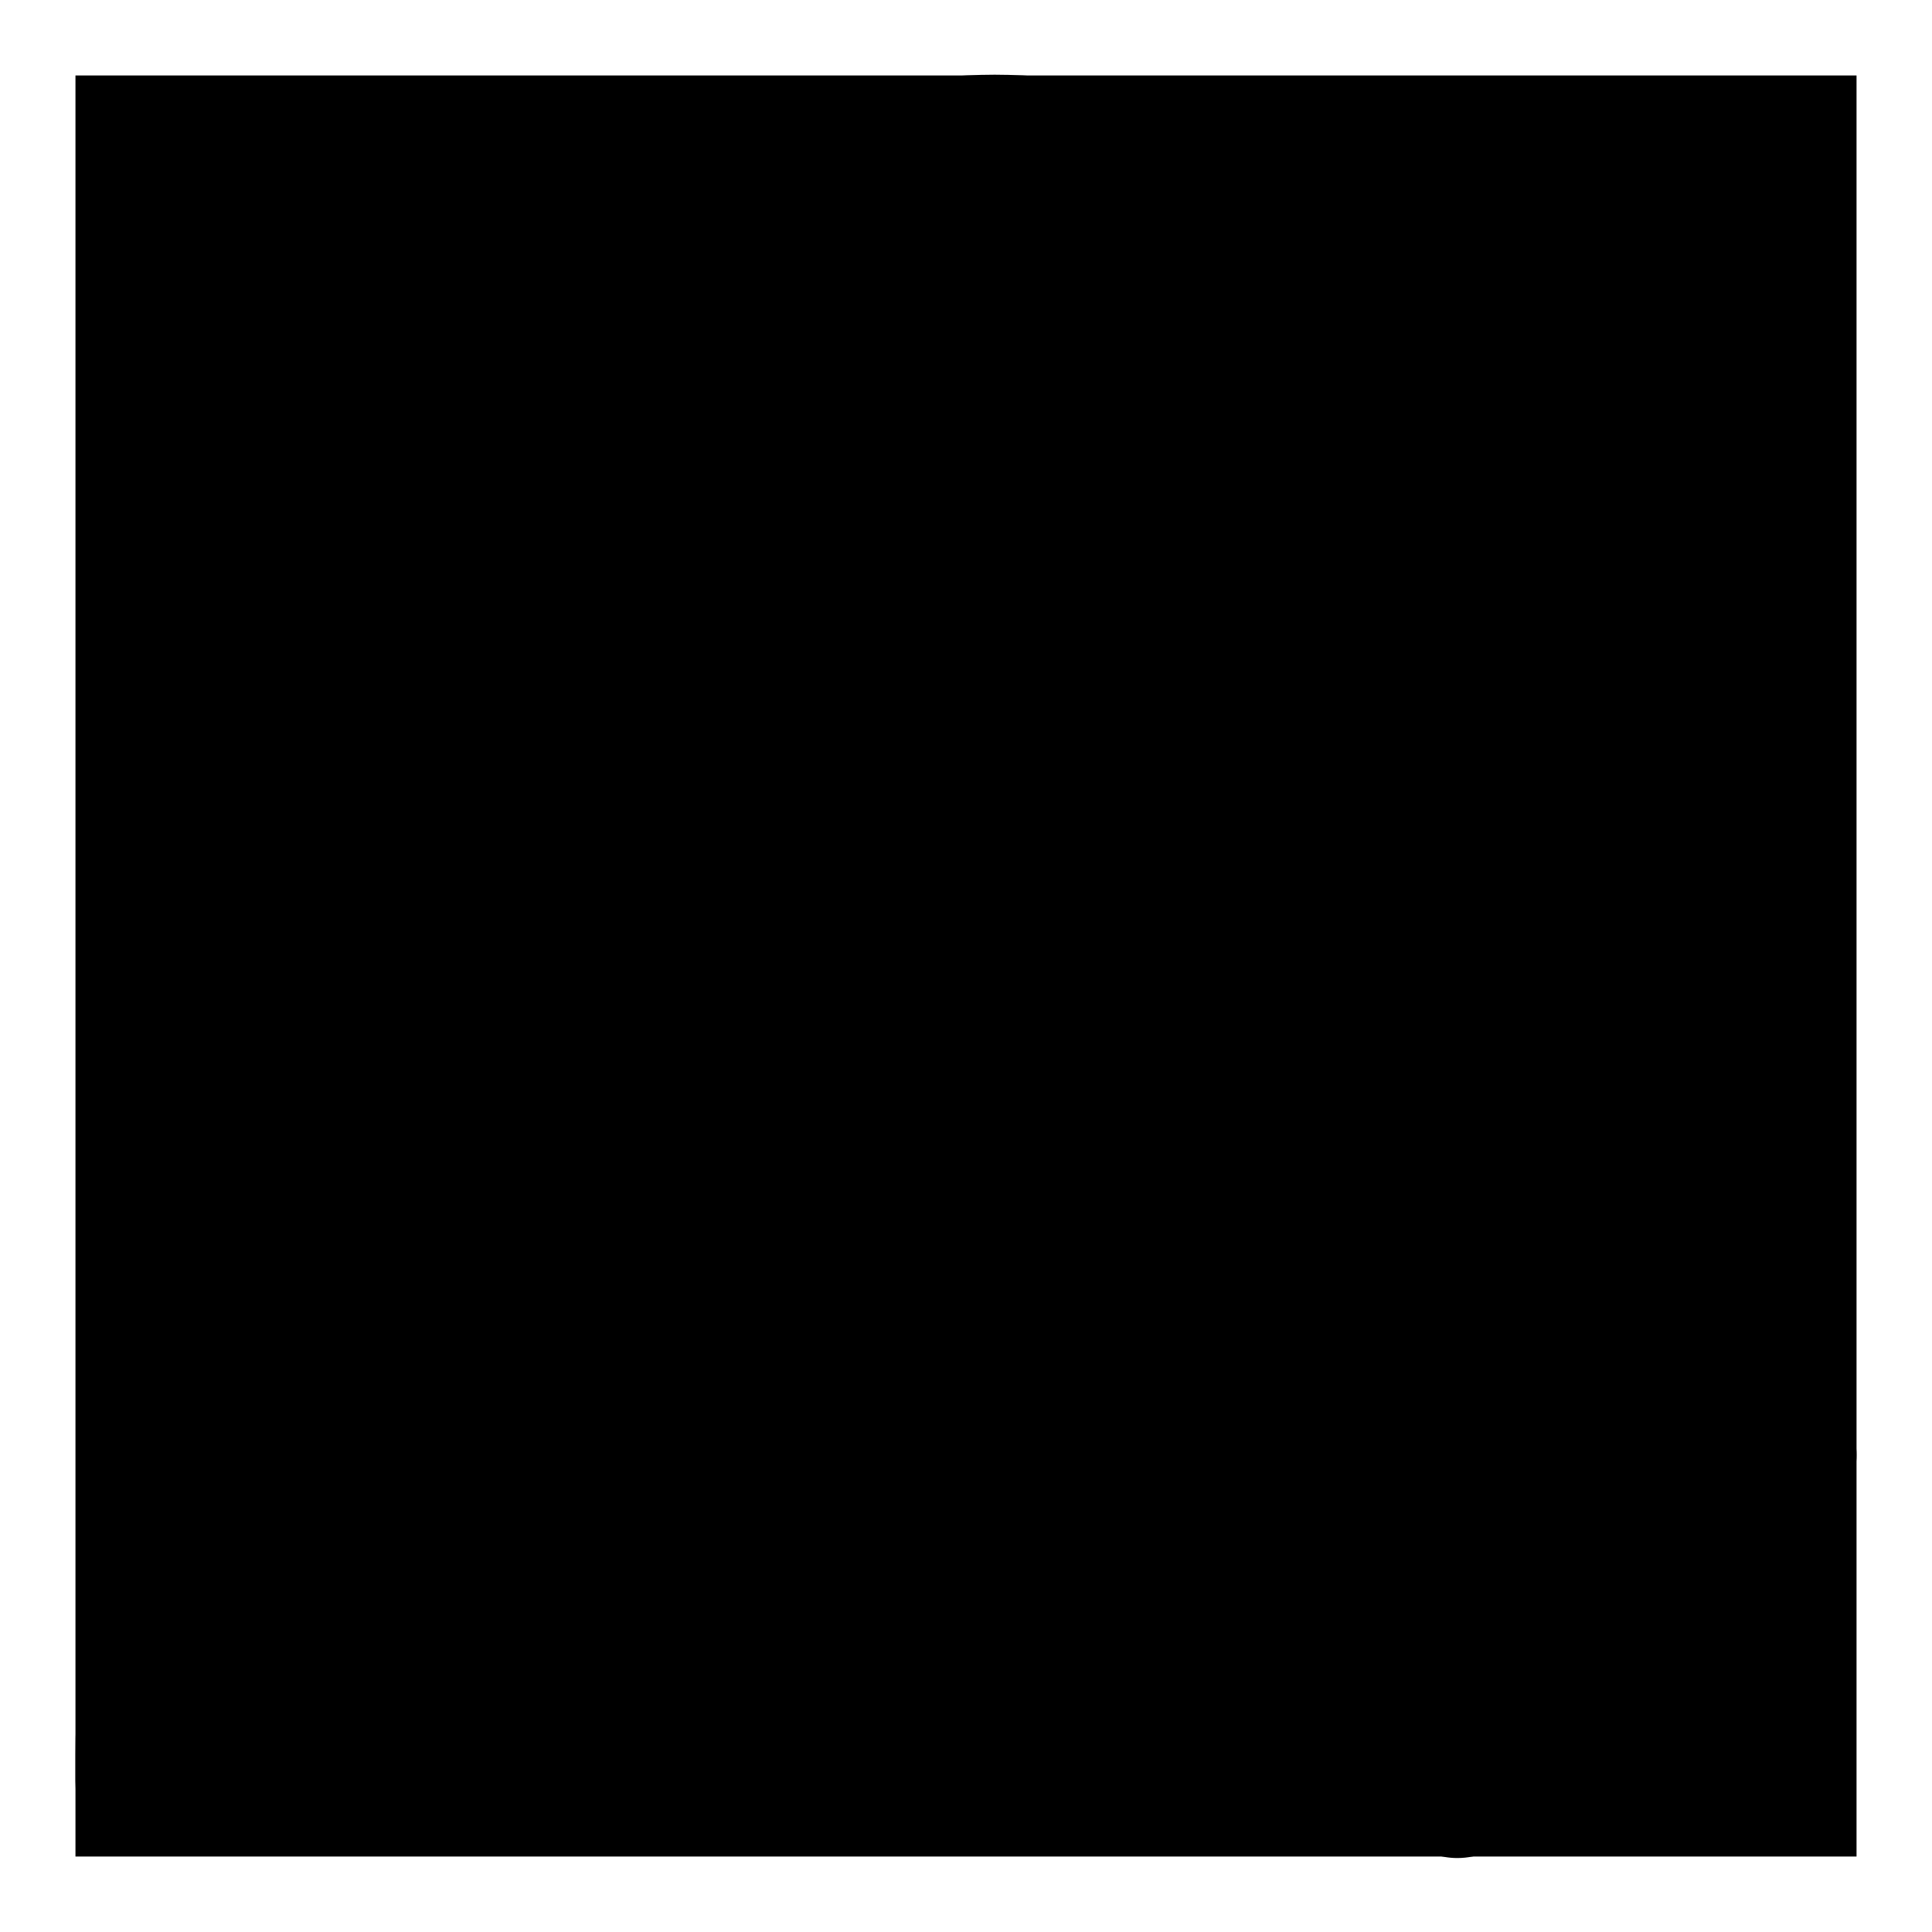
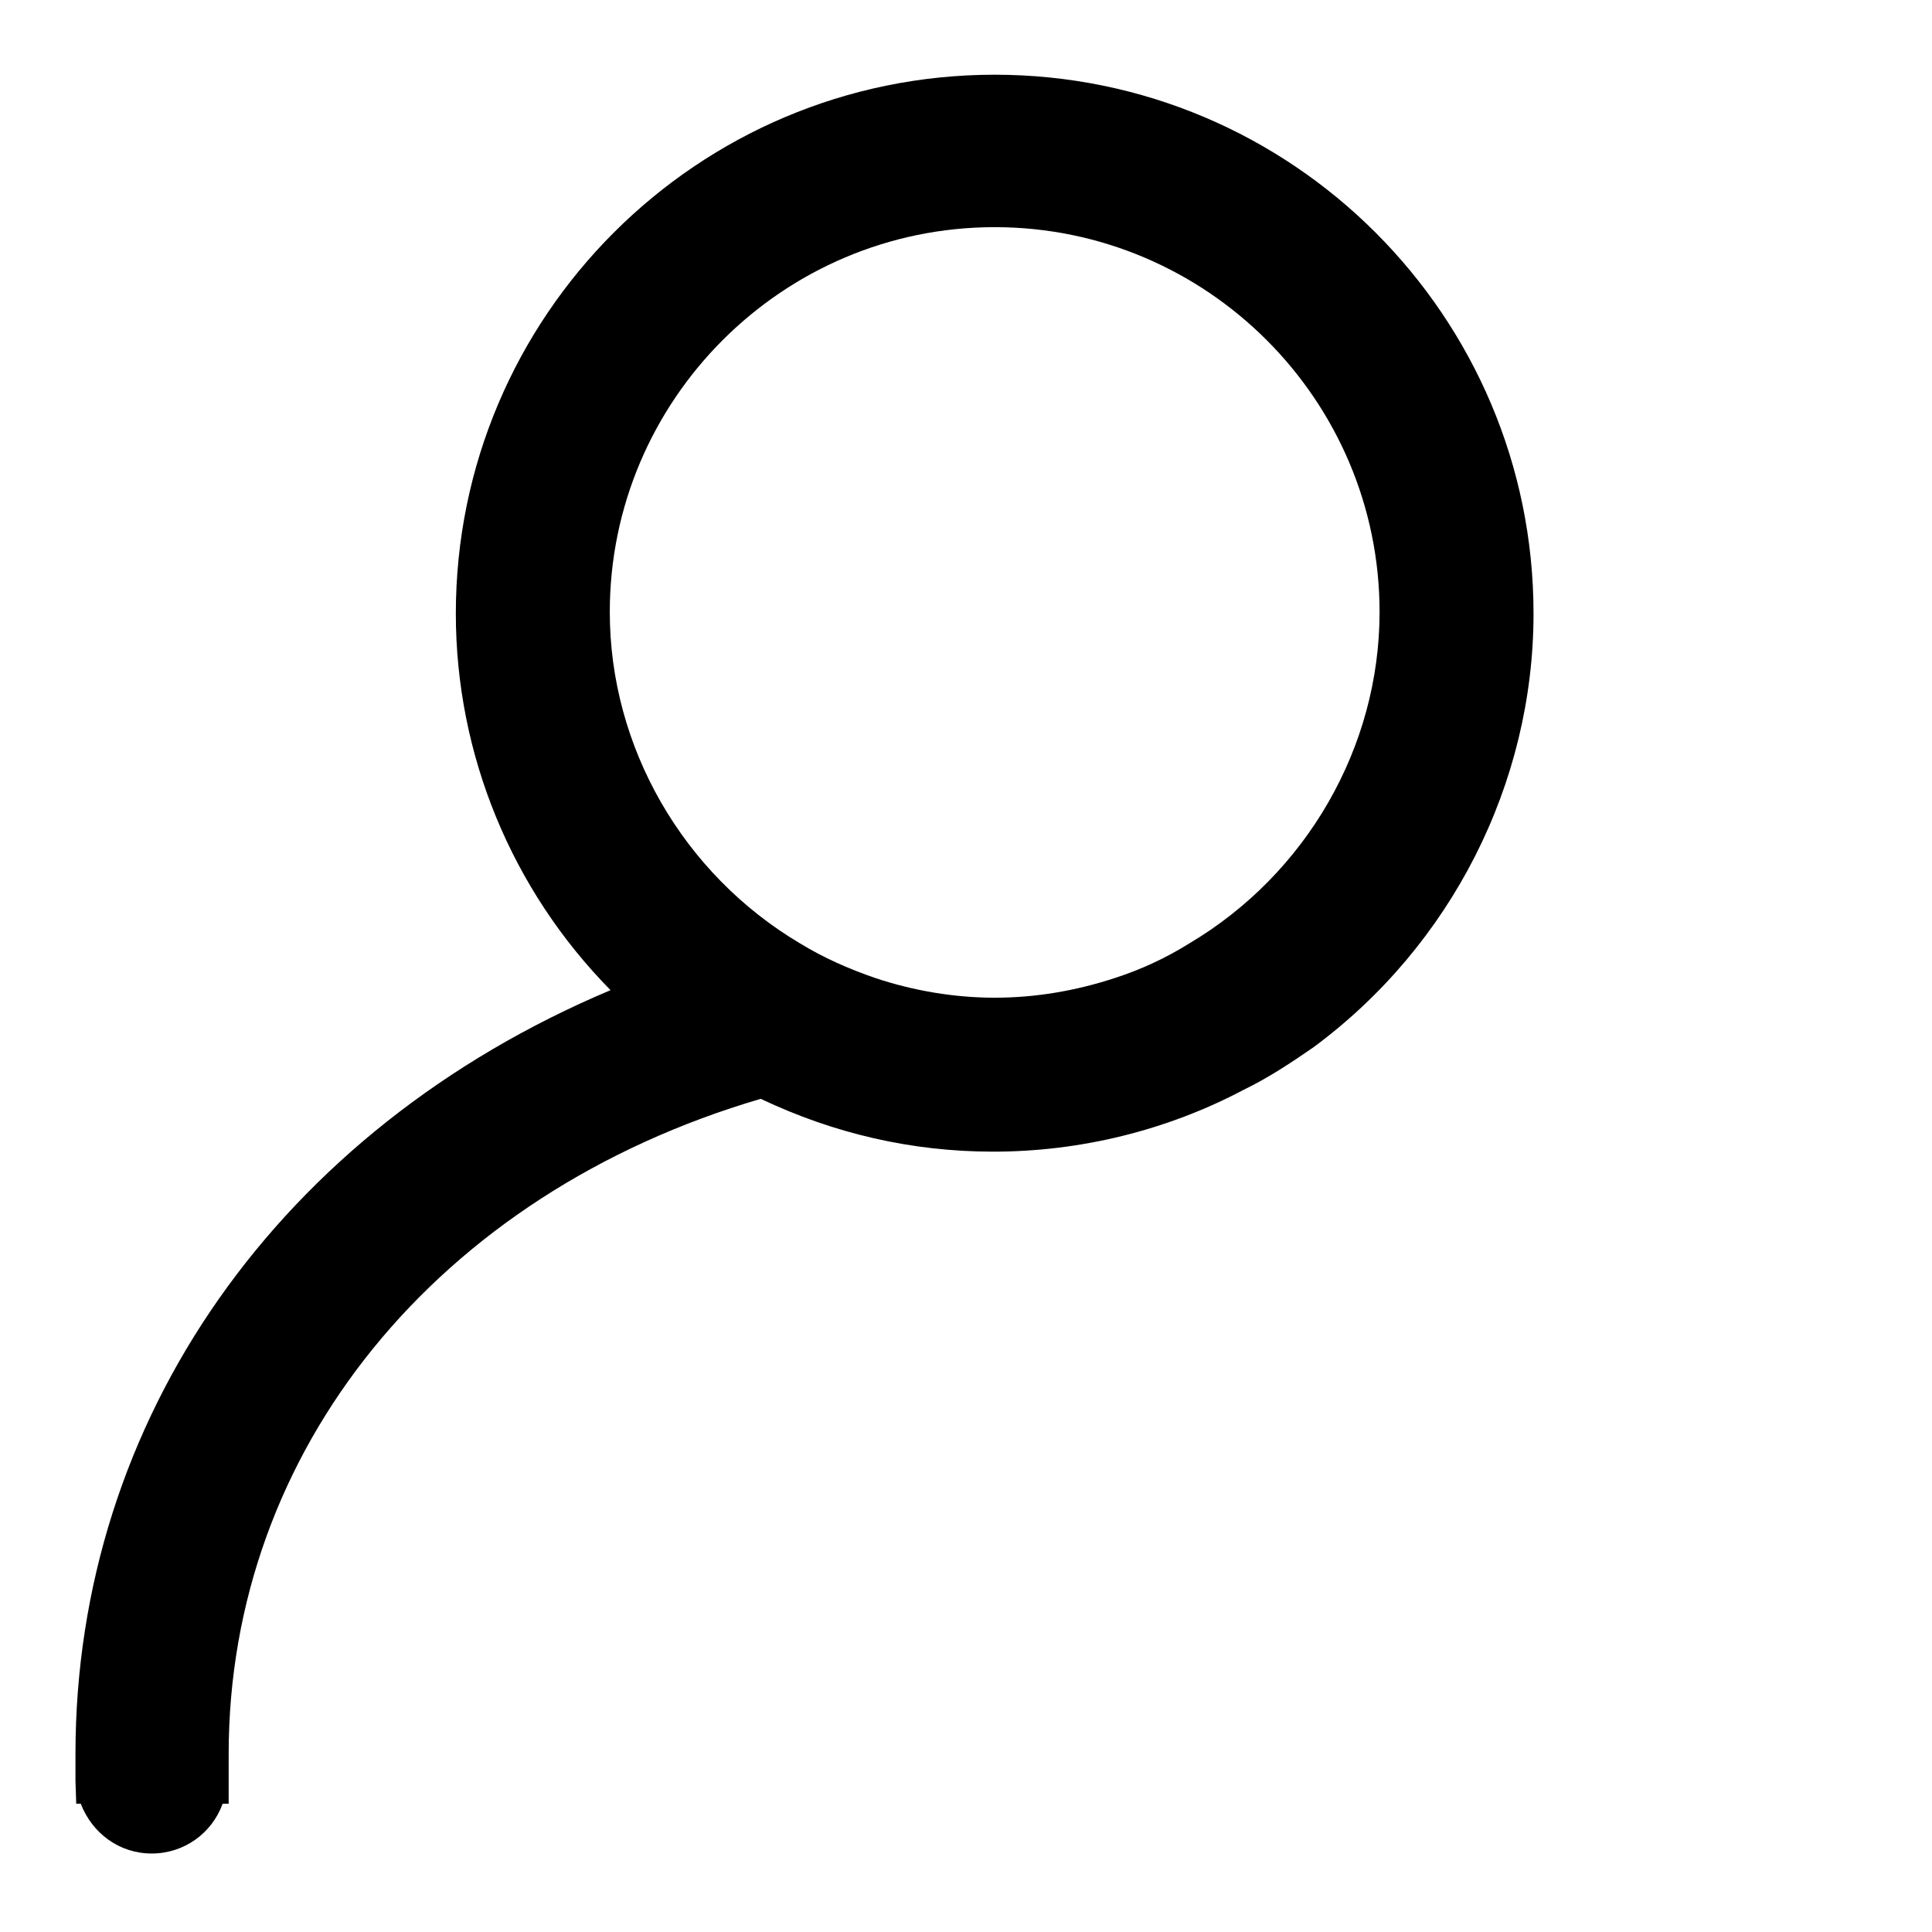
<svg xmlns="http://www.w3.org/2000/svg" version="1.1" x="0px" y="0px" viewBox="0 0 256 256" enable-background="new 0 0 256 256" xml:space="preserve">
  <g>
    <g>
-       <path fill="#000000" d="M10,10h236v236H10V10L10,10z" />
-       <path fill="#000000" d="M239.2,183.2v-0.6h-36l-0.1-30.9l0.1-1.6l-0.1-3.5h-0.7c-1.5-3.8-5.1-6.4-9.3-6.4c-4.2,0-7.8,2.6-9.3,6.4h-1v36h-33l-3,0.1v0.6c-3.9,1.4-6.6,5.1-6.6,9.5c0,4.3,2.7,8,6.6,9.5v0.7h36v33l0.1,3h0.5c1.3,4.1,5.2,7.2,9.7,7.2c5.6,0,10.2-4.6,10.1-10.7V203h33l3,0v-0.6c4-1.4,6.8-5.2,6.8-9.6C246,188.4,243.2,184.6,239.2,183.2z" />
      <path fill="#000000" d="M174,138.8c18.3-13.5,29.2-35,29.2-57.5c0-39.4-32-71.4-71.4-71.4c-39.4,0-71.4,32-71.4,71.4c0,18.7,7.4,36.6,20.5,49.9C37,149.7,10,188.1,10,232.4v3.6l0.1,3h0.6c1.5,3.9,5.1,6.6,9.4,6.6c4.3,0,8-2.7,9.4-6.6h0.8v-6.6c0-40.2,27.6-74.2,70.5-86.8c9.7,4.6,20,7,30.8,7c11.5,0,23-2.8,33.2-8.2C168.1,142.8,171.1,140.8,174,138.8z M147.7,129.6c-5.2,1.7-10.5,2.6-15.9,2.6c-5.3,0-10.7-0.9-15.8-2.6c-3.5-1.2-6.9-2.7-10-4.6c-15.5-9.2-25.2-26-25.2-43.9c0-28.1,22.9-51,51-51c28.1,0,51,22.9,51,51c0,17.9-9.7,34.7-25.2,43.9C154.4,127,151.1,128.5,147.7,129.6z" />
    </g>
  </g>
</svg>